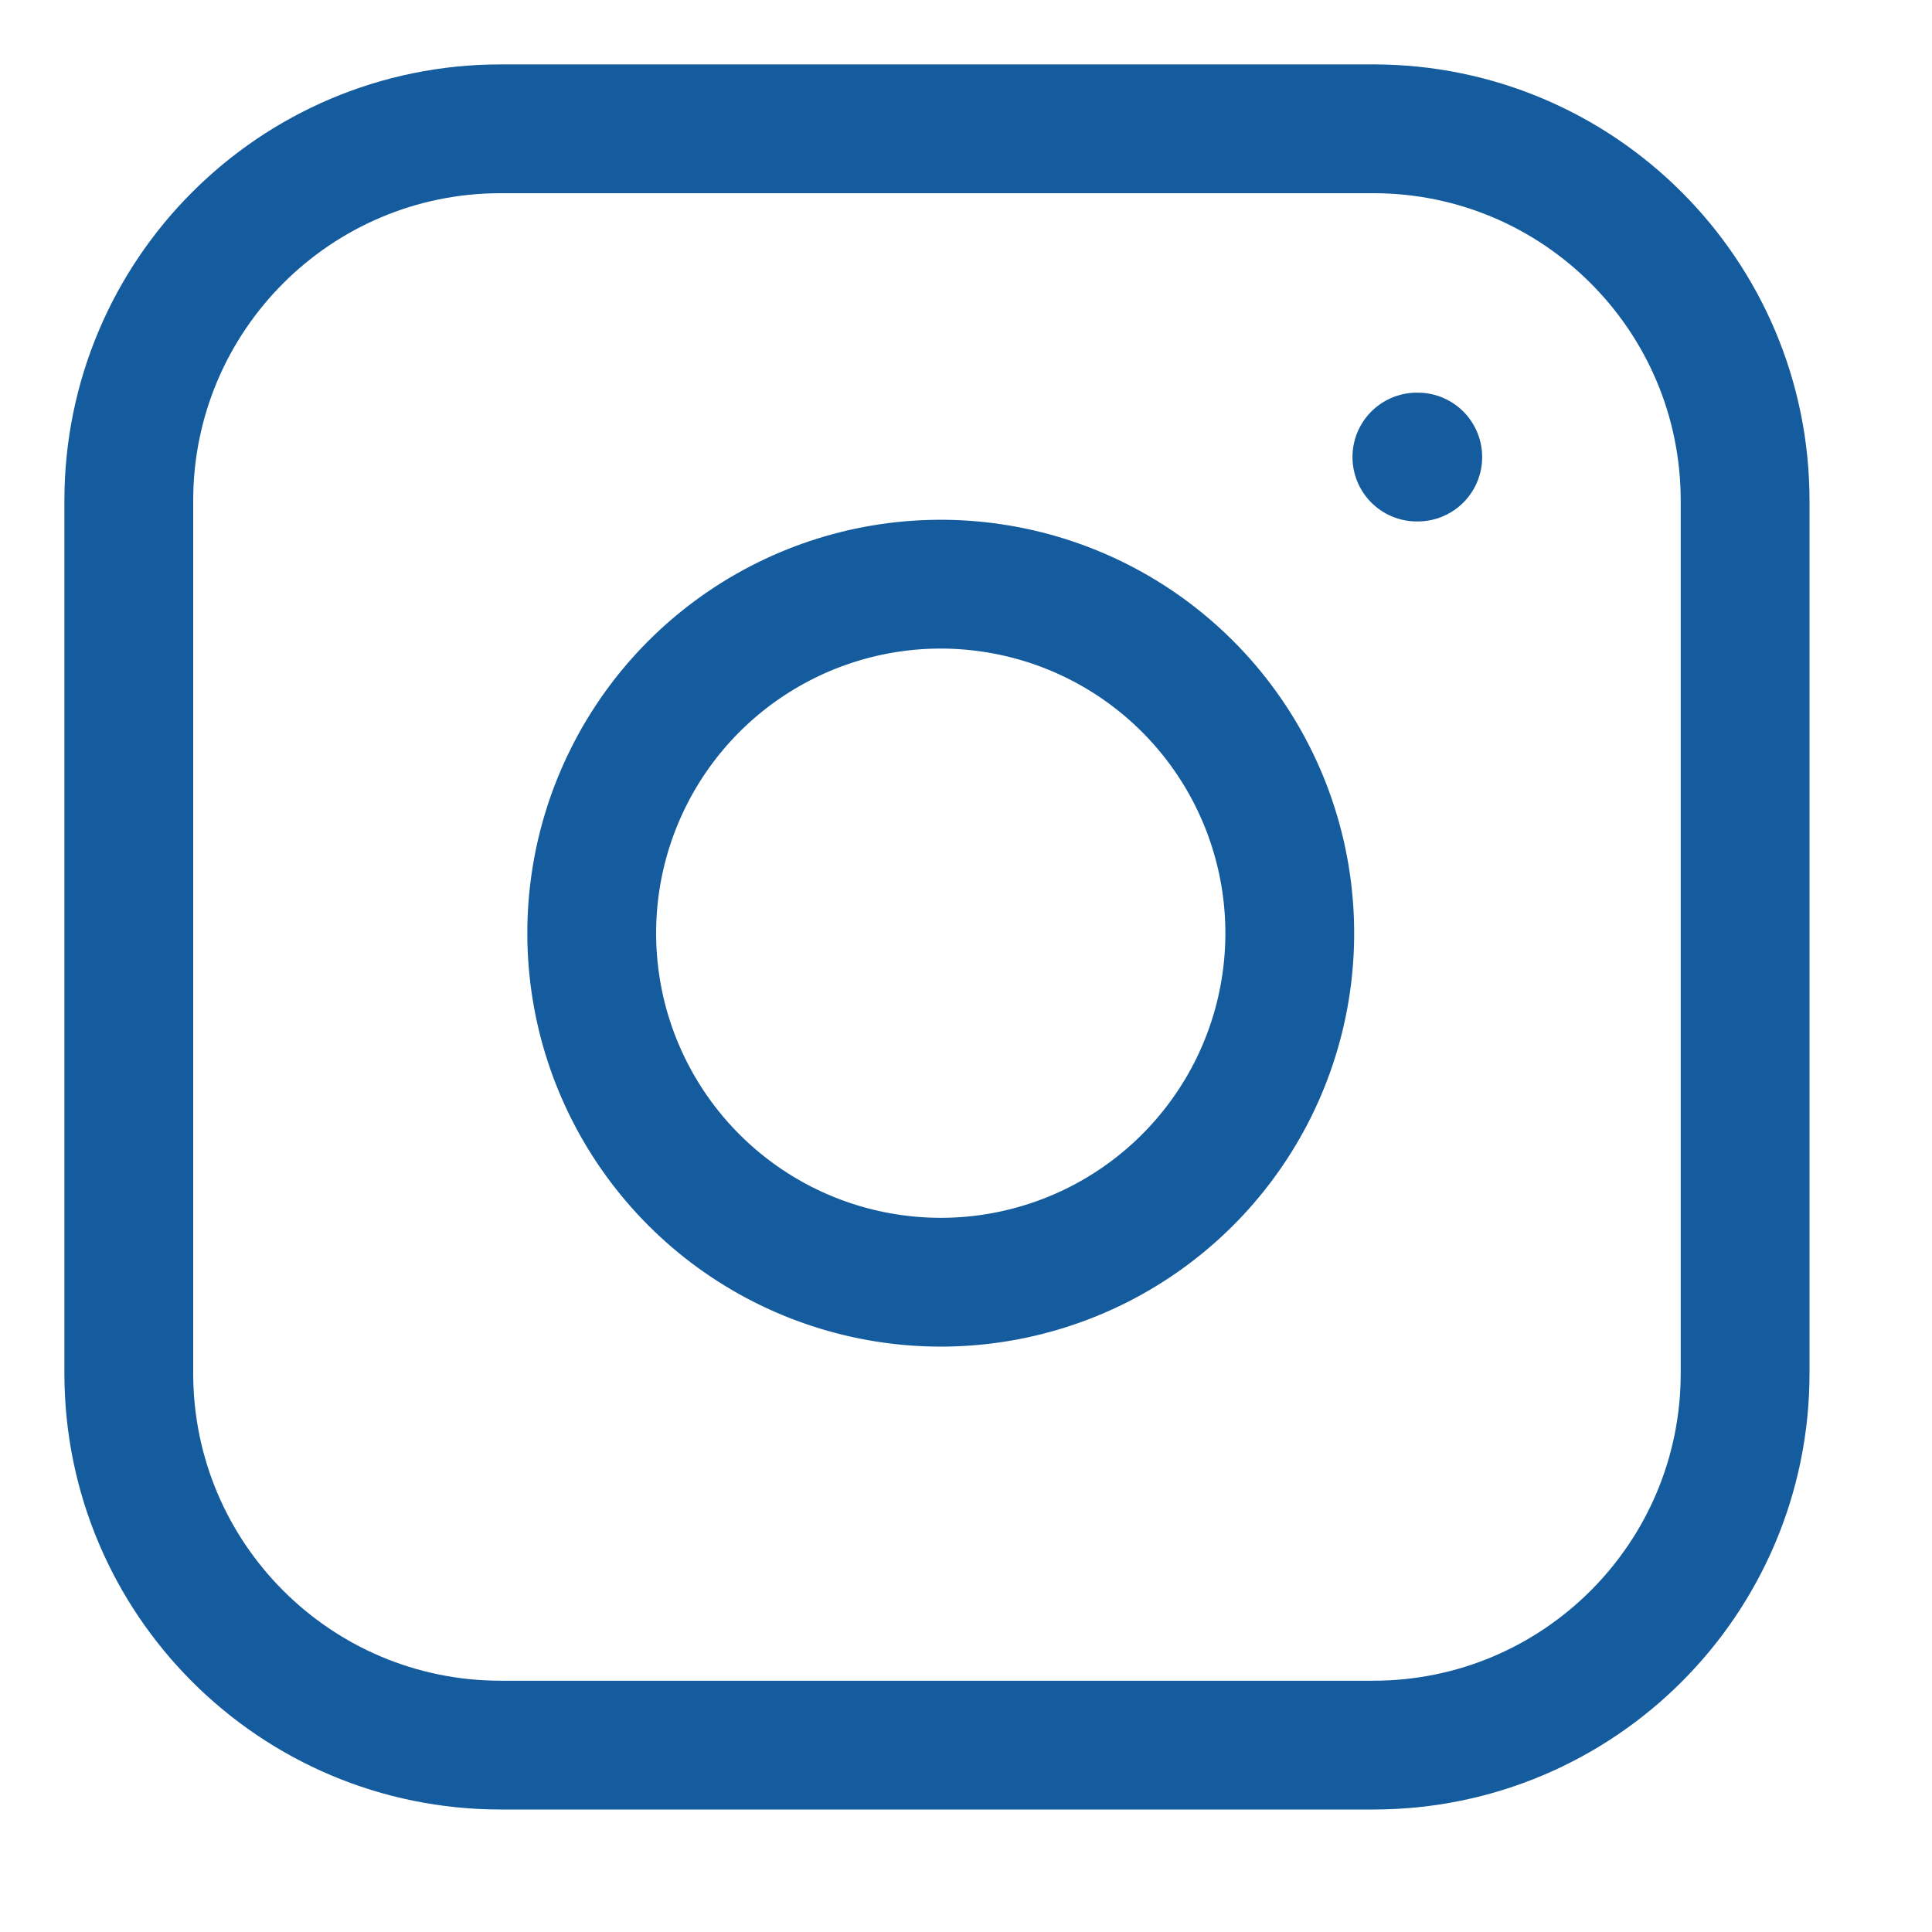
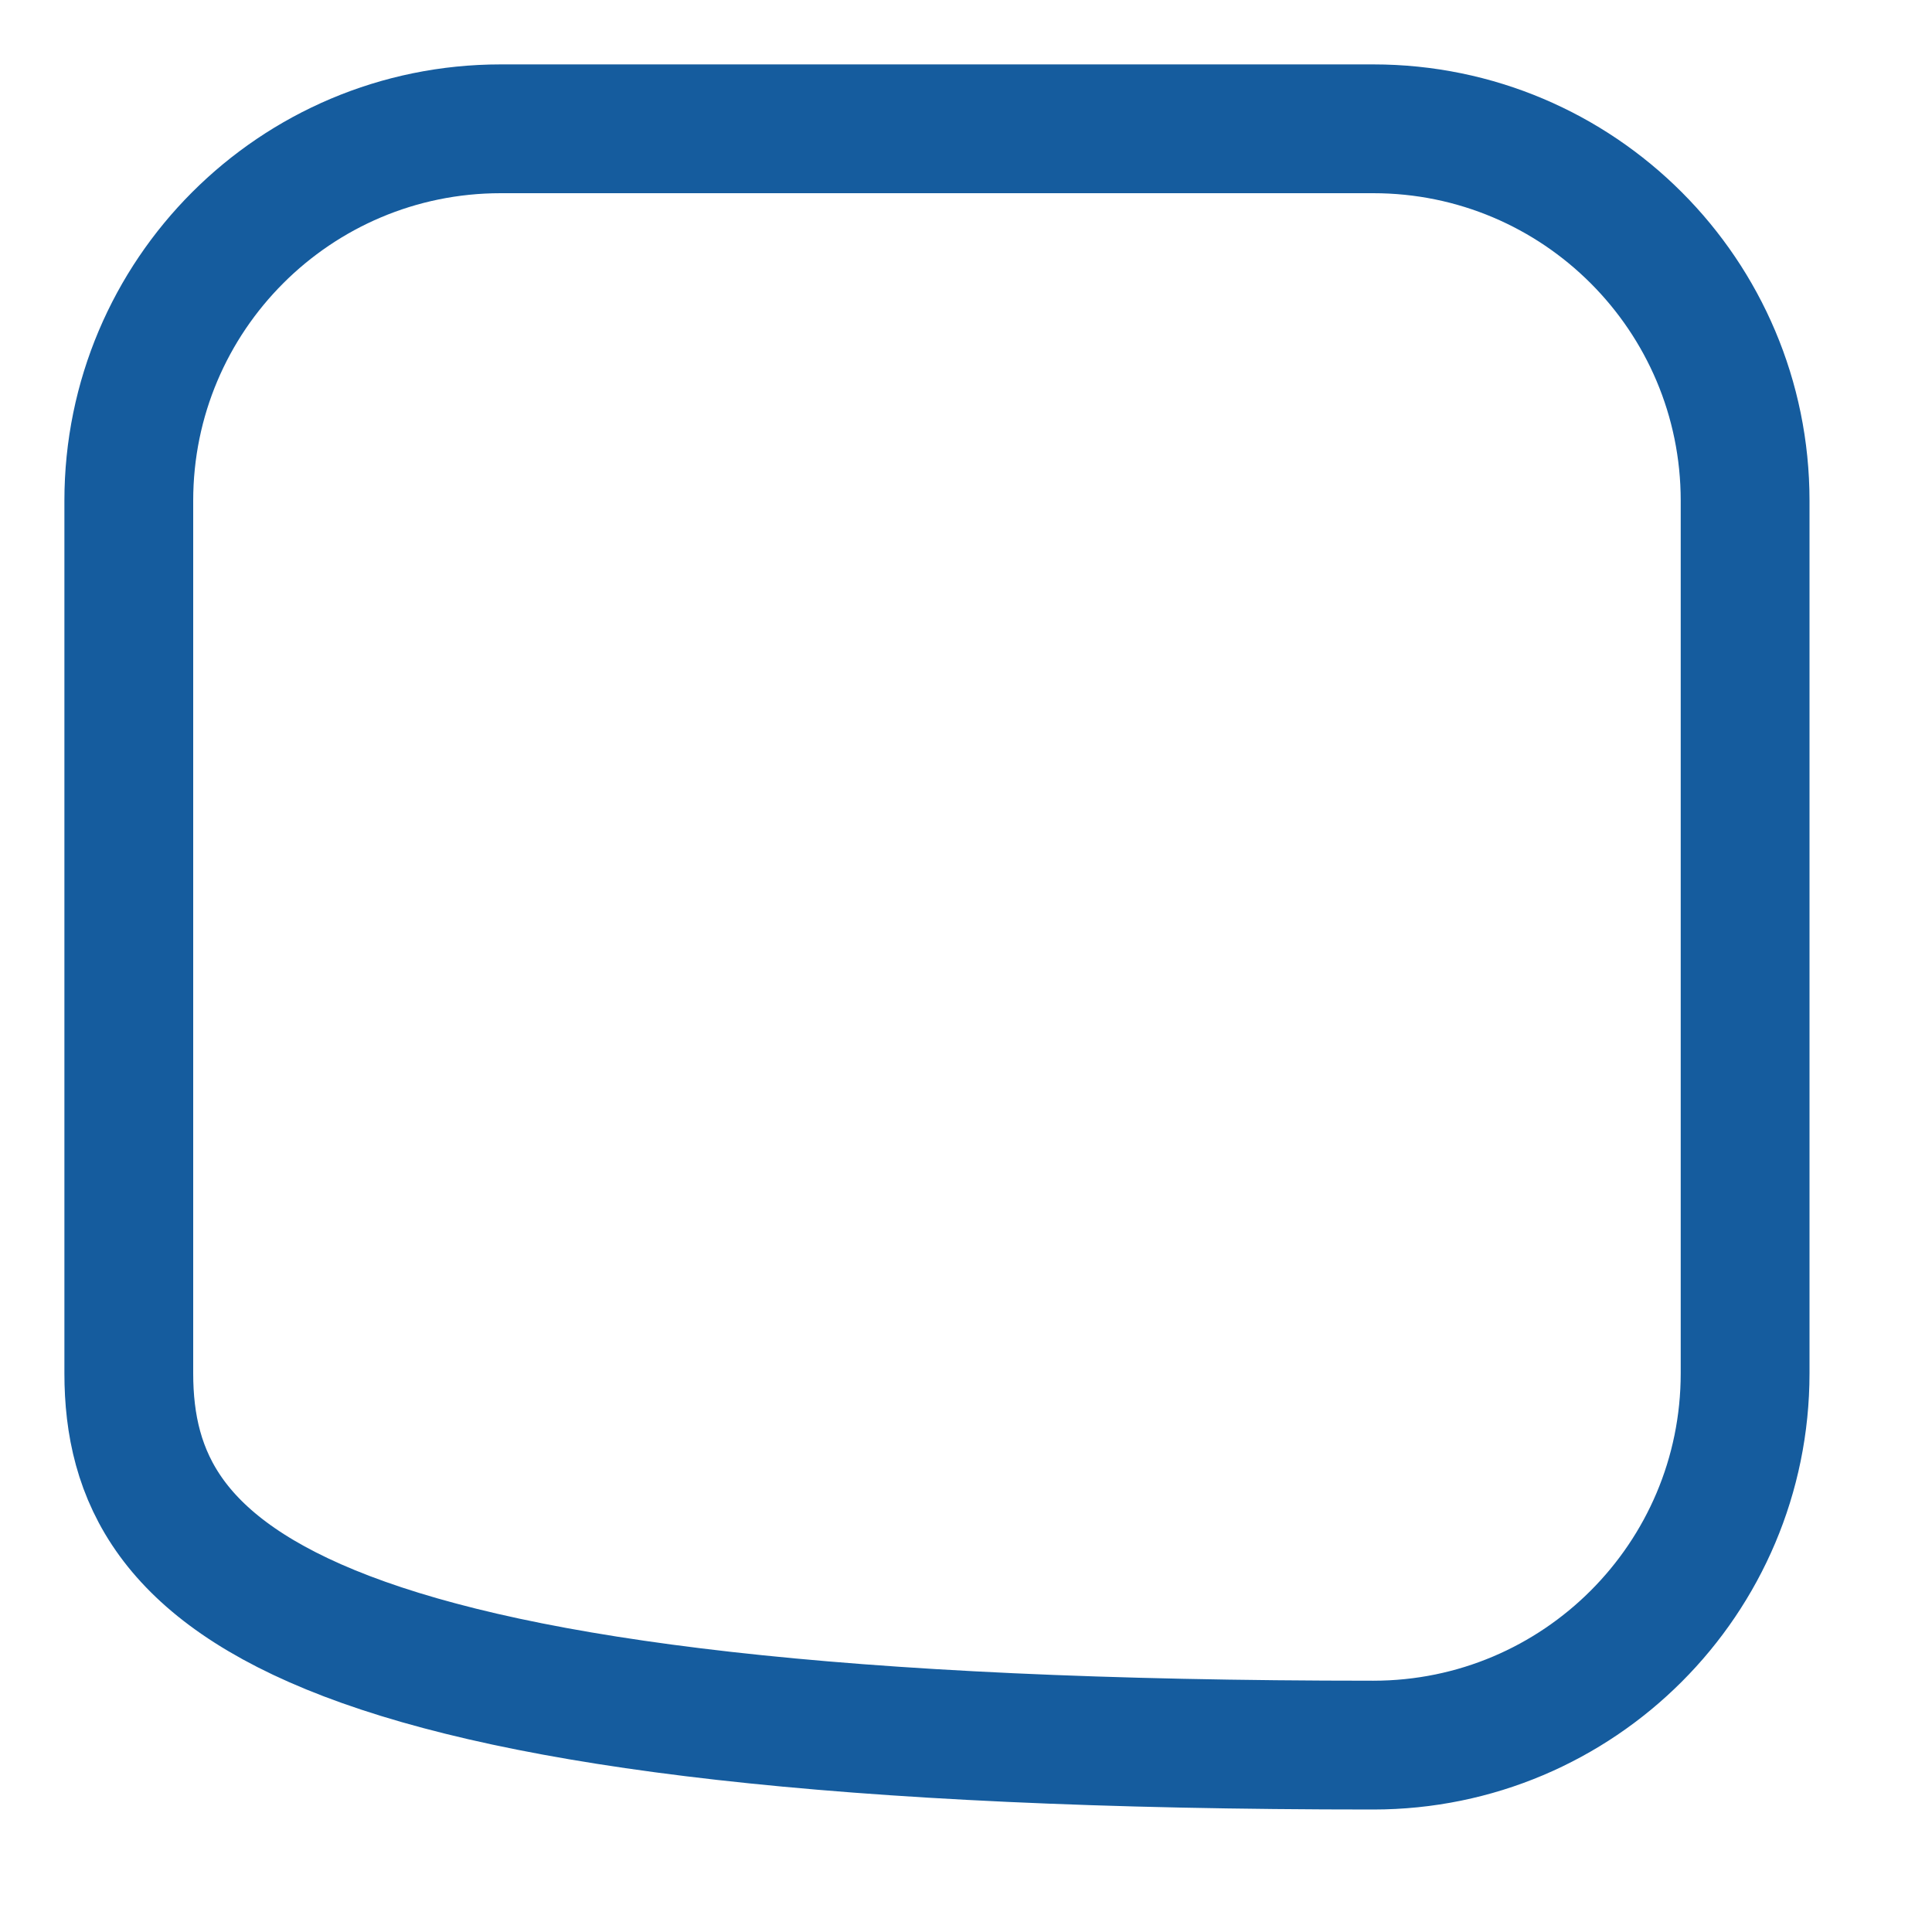
<svg xmlns="http://www.w3.org/2000/svg" width="30" height="30" viewBox="0 0 30 30" fill="none">
-   <path d="M7.775 2H21.324C24.513 2 27.098 4.585 27.098 7.775V21.324C27.098 24.513 24.513 27.098 21.324 27.098H7.775C4.585 27.098 2 24.513 2 21.324V7.775C2 4.585 4.585 2 7.775 2Z" stroke="#155C9E" stroke-width="2" stroke-linecap="round" stroke-linejoin="round" />
-   <path d="M19.969 13.696C20.136 14.823 19.944 15.975 19.419 16.987C18.893 17.999 18.063 18.819 17.044 19.332C16.026 19.844 14.872 20.023 13.747 19.841C12.621 19.66 11.582 19.129 10.776 18.323C9.97 17.517 9.438 16.477 9.257 15.352C9.076 14.226 9.254 13.072 9.767 12.054C10.279 11.036 11.1 10.205 12.112 9.68C13.124 9.155 14.275 8.962 15.403 9.13C16.553 9.3 17.618 9.836 18.44 10.658C19.262 11.48 19.798 12.545 19.969 13.696Z" stroke="#155C9E" stroke-width="2" stroke-linecap="round" stroke-linejoin="round" />
-   <path d="M22.001 7.097H22.015" stroke="#155C9E" stroke-width="2" stroke-linecap="round" stroke-linejoin="round" />
+   <path d="M7.775 2H21.324C24.513 2 27.098 4.585 27.098 7.775V21.324C27.098 24.513 24.513 27.098 21.324 27.098C4.585 27.098 2 24.513 2 21.324V7.775C2 4.585 4.585 2 7.775 2Z" stroke="#155C9E" stroke-width="2" stroke-linecap="round" stroke-linejoin="round" />
</svg>